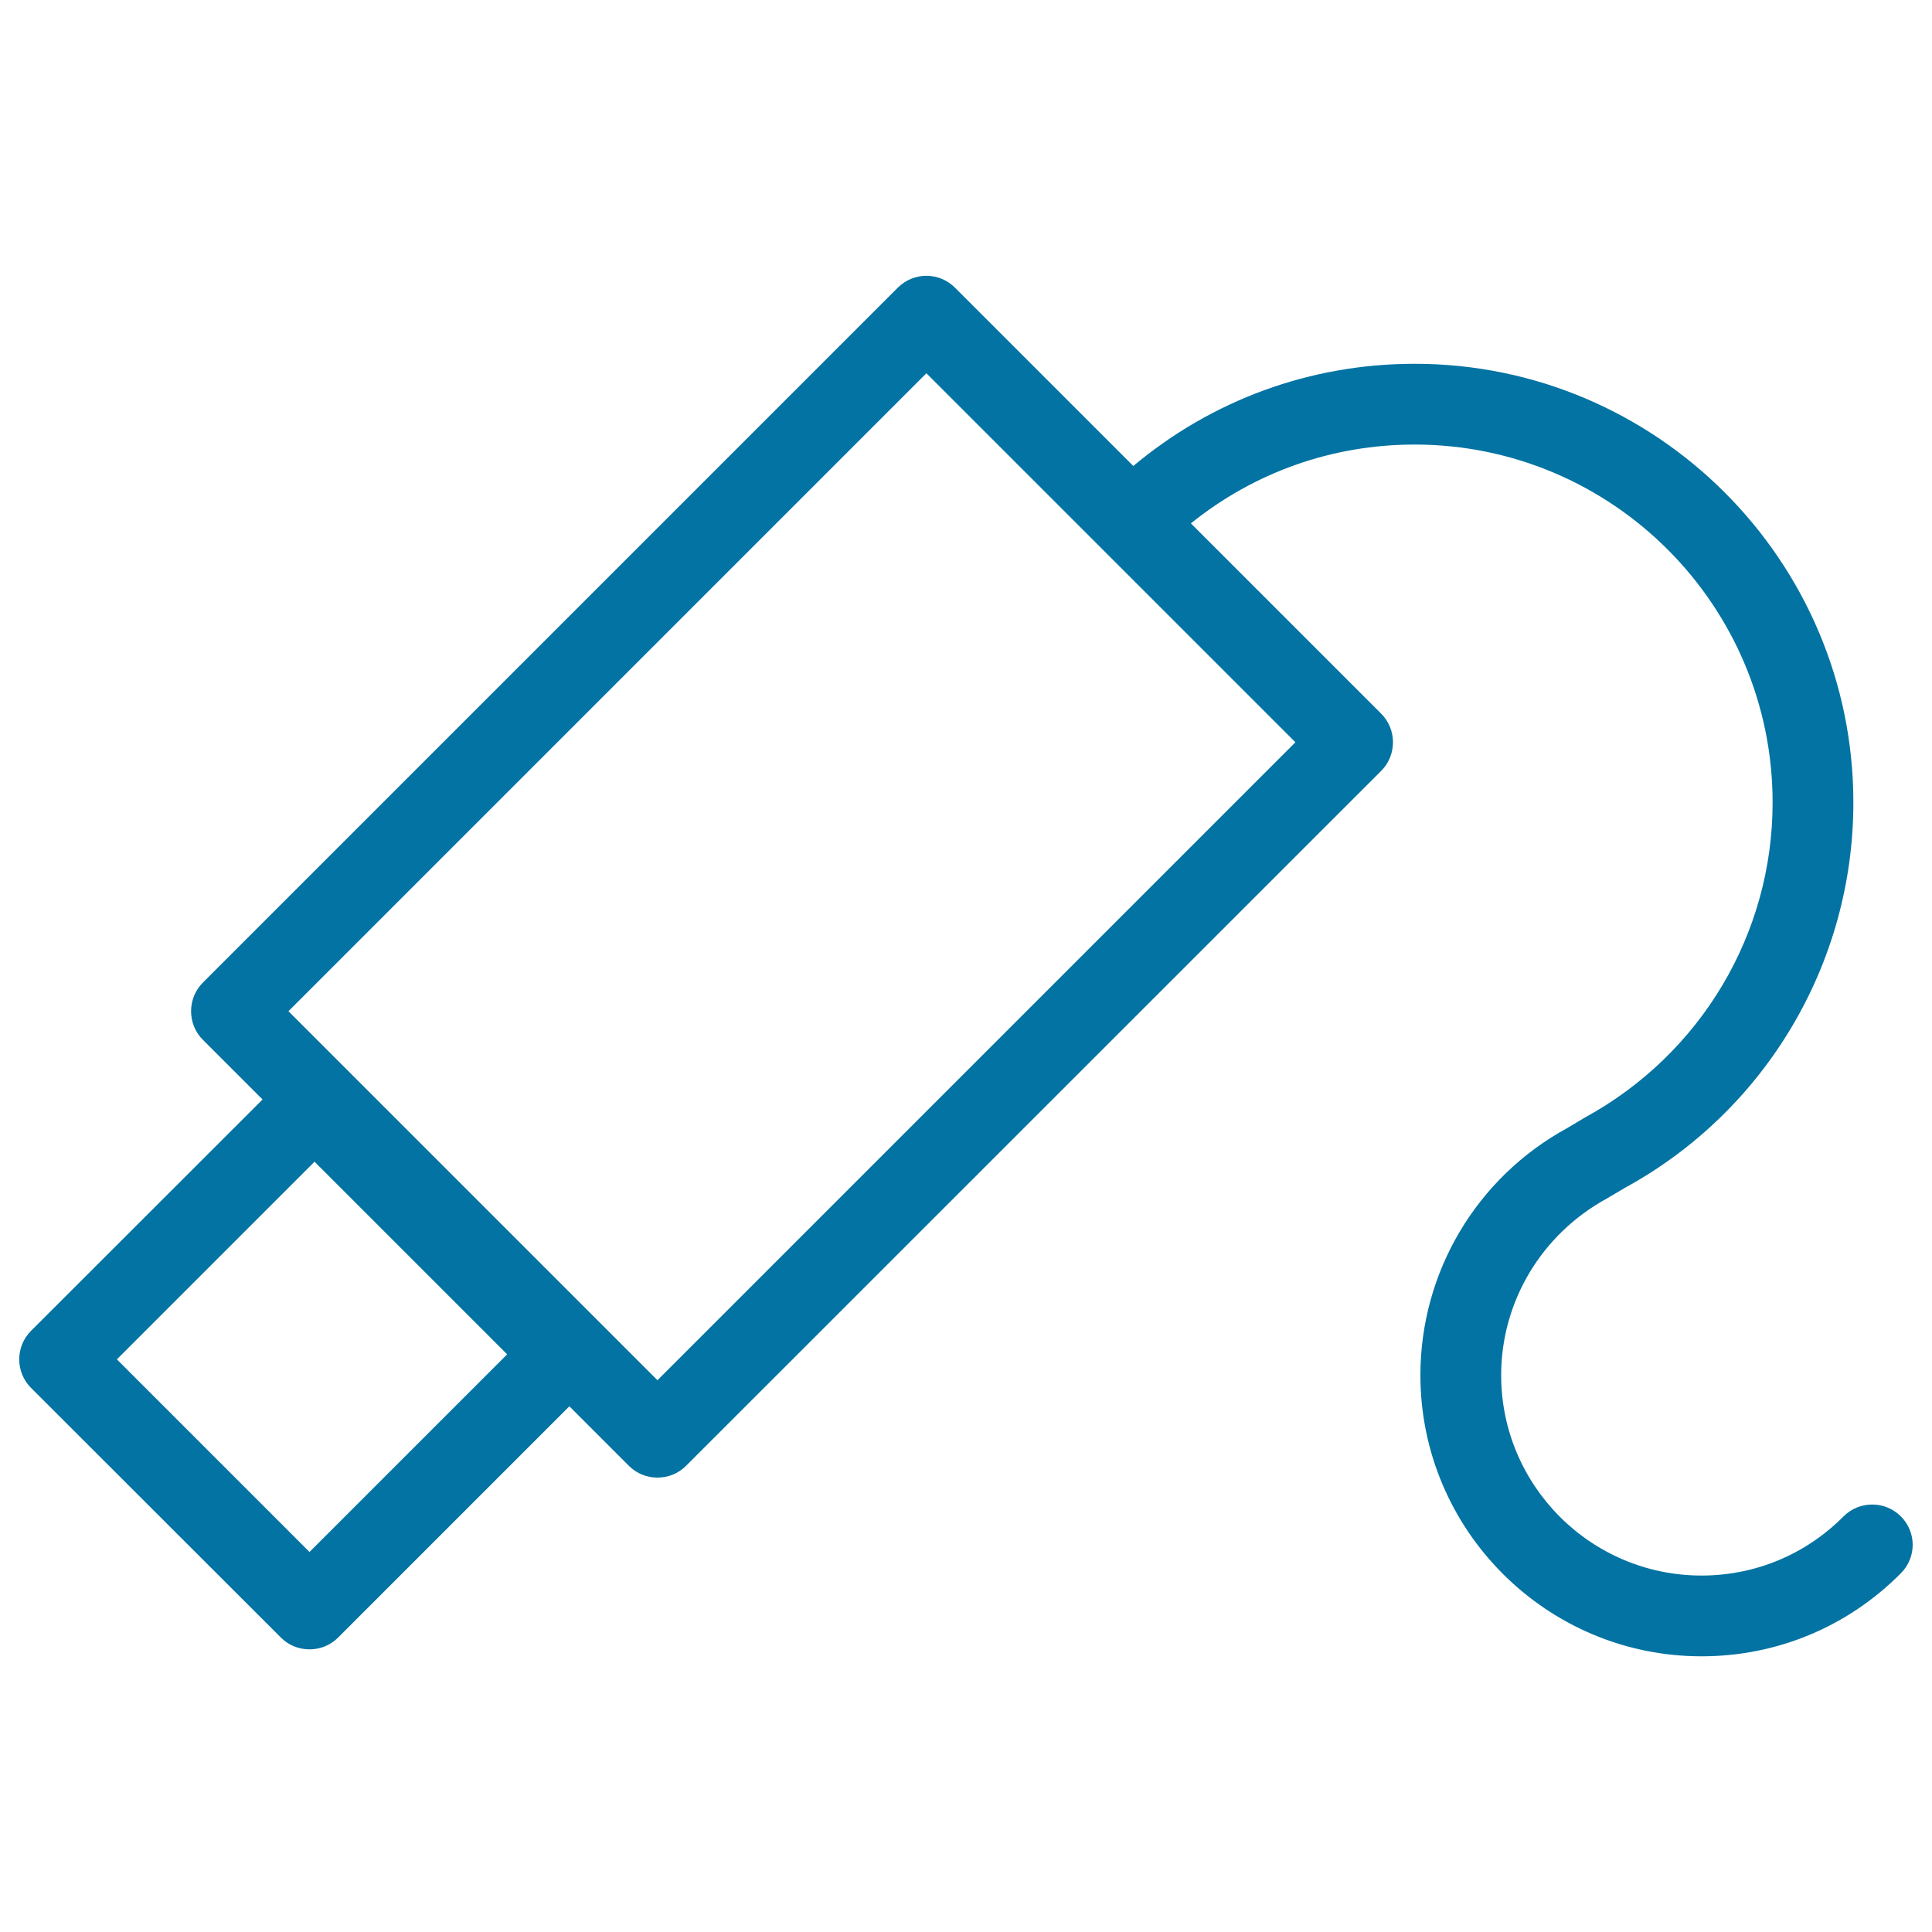
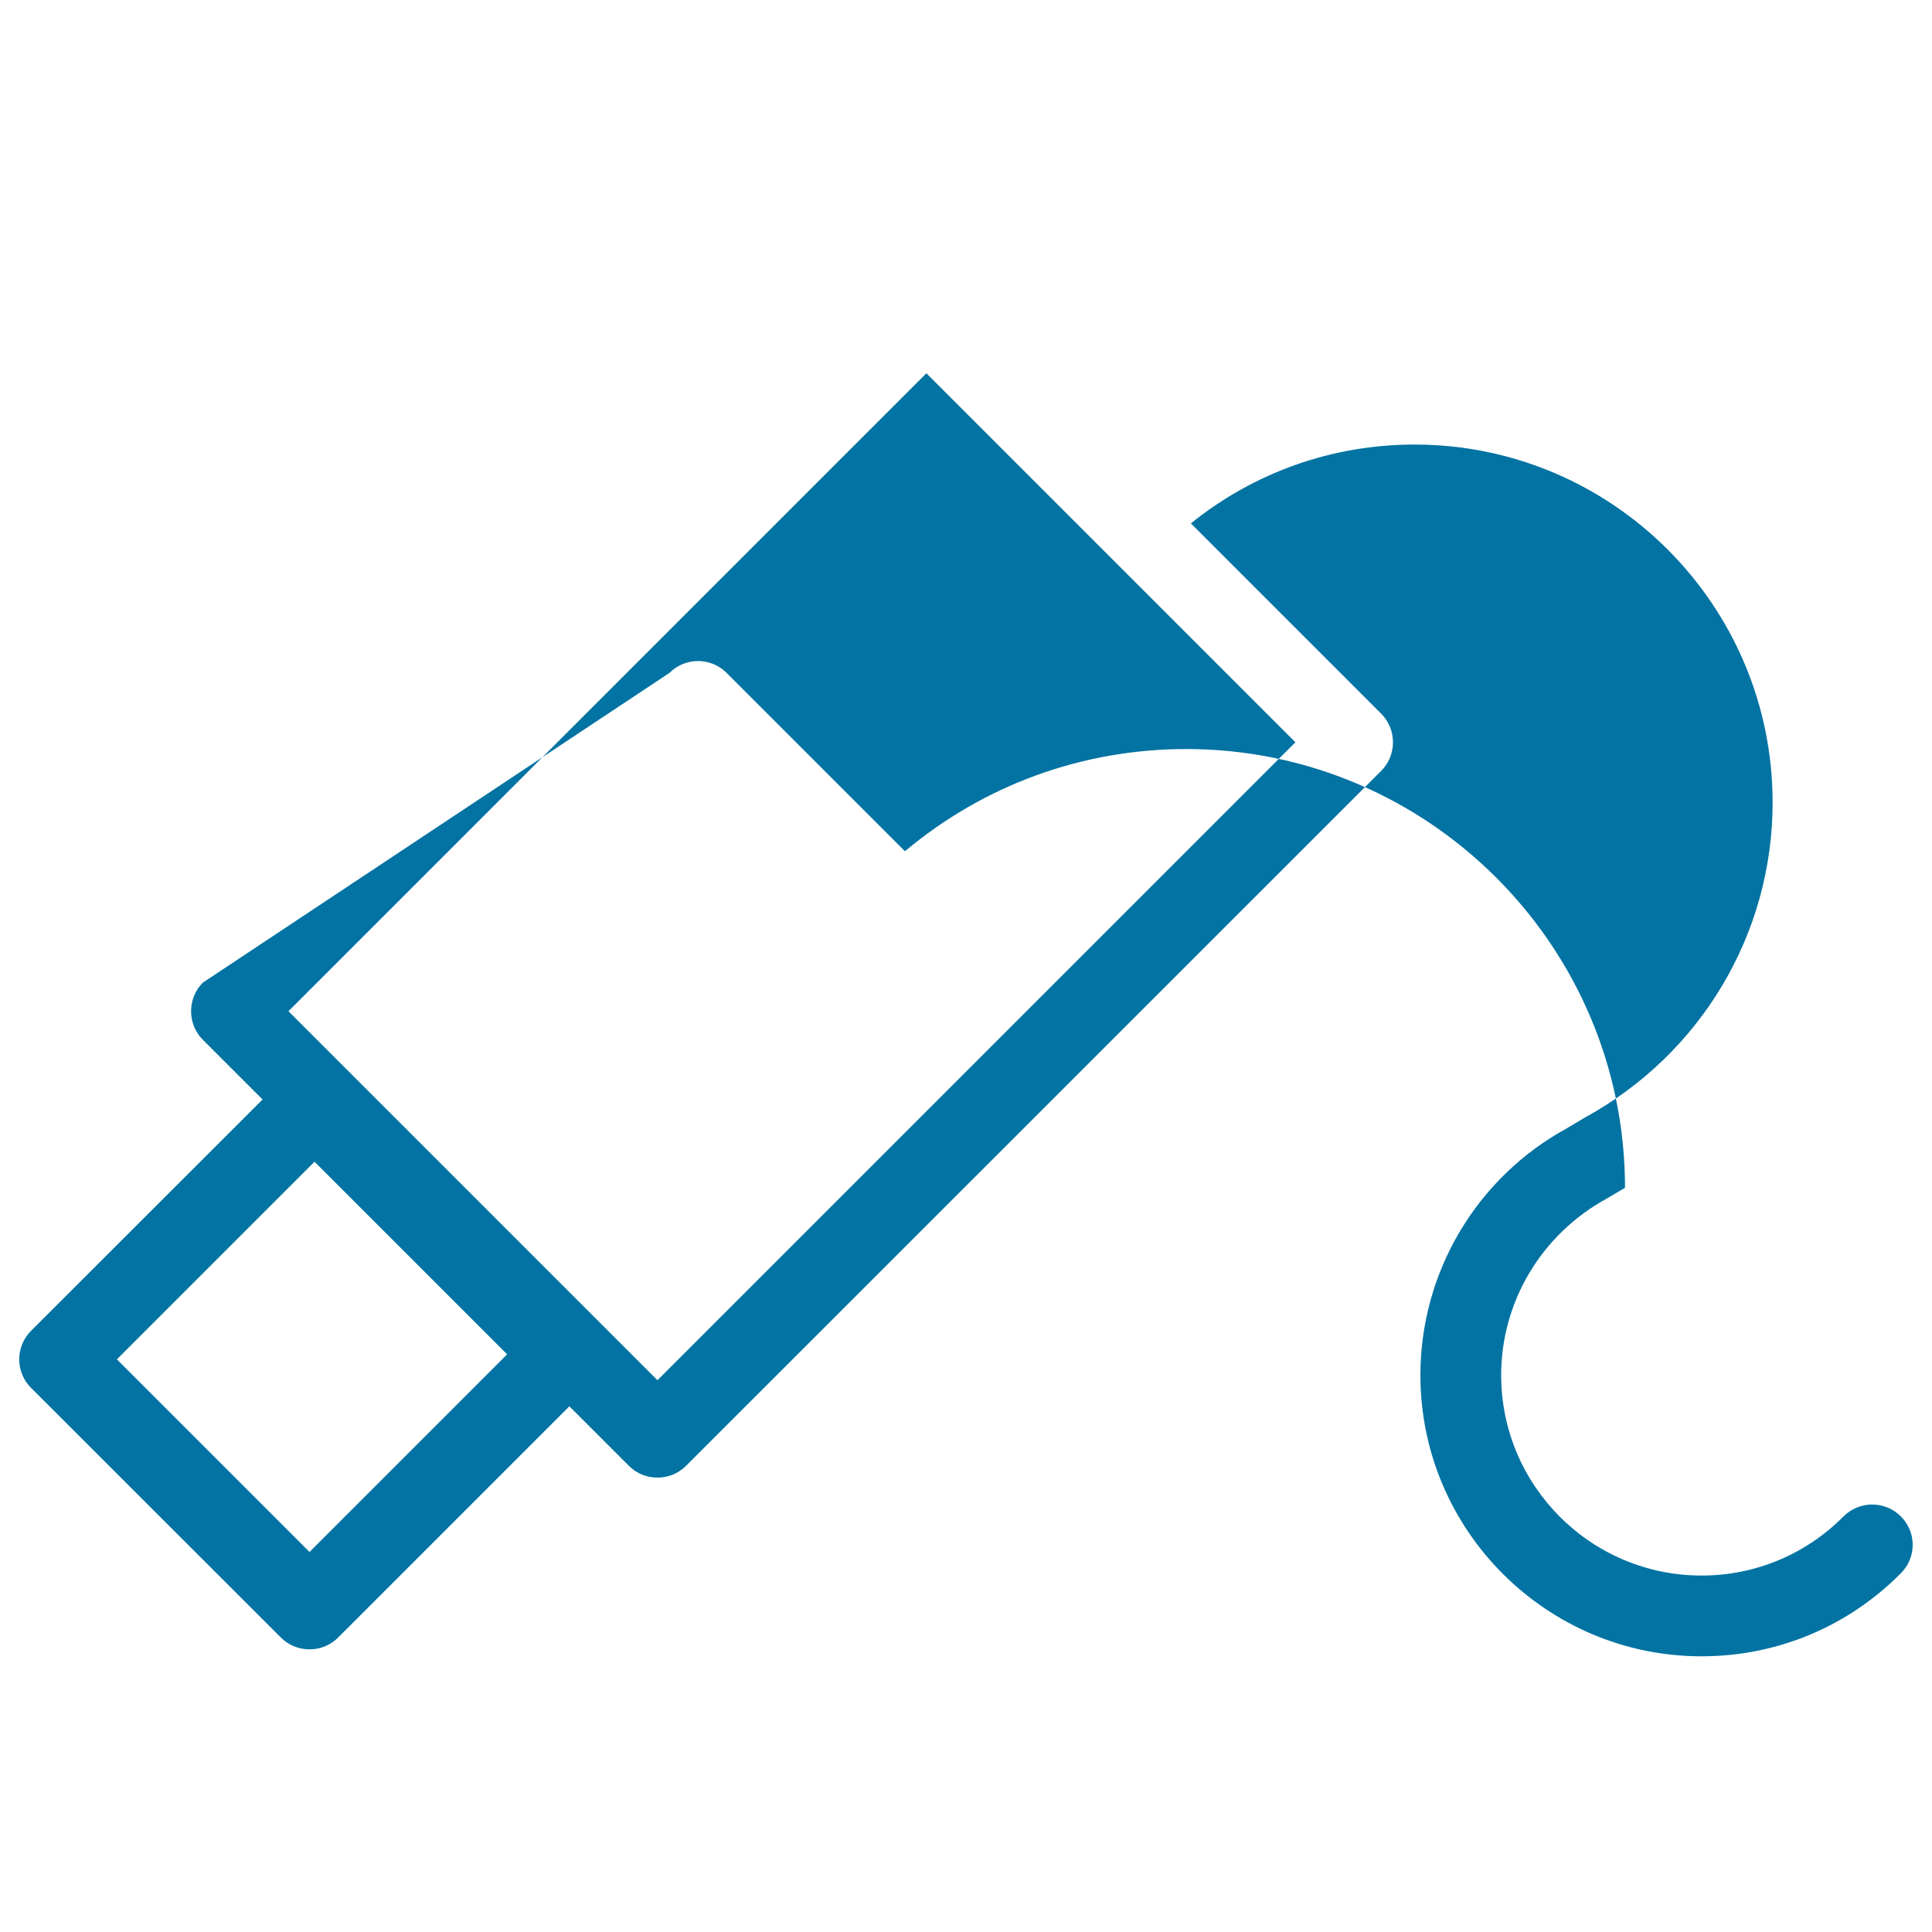
<svg xmlns="http://www.w3.org/2000/svg" viewBox="0 0 1000 1000" style="fill:#0273a2">
  <title>Security Video Camera Of A Museum SVG icon</title>
  <g>
-     <path d="M983.8,784.8c-8.2-8.1-21.4-8.1-29.6,0.1c-19.6,19.7-45.7,30.6-73.5,30.6C823.5,815.5,777,769,777,711.8c0-37.9,20.7-72.8,54.6-91.4l9.5-5.6c72.9-39.9,118.2-116.3,118.2-199.4c0-125.2-101.9-227.1-227.1-227.1c-53.9,0-104.8,18.7-145.6,52.9l-92.3-92.3c-8.2-8.2-21.4-8.2-29.6,0L105,508.6c-3.9,3.9-6.1,9.2-6.1,14.8c0,5.6,2.2,10.9,6.1,14.8l30.9,30.9L16.1,688.8c-8.2,8.2-8.2,21.4,0,29.6l129.3,129.2c4.1,4.1,9.4,6.1,14.8,6.1c5.4,0,10.7-2,14.8-6.1l119.7-119.7l30.8,30.8c4.1,4.1,9.4,6.1,14.8,6.1c5.4,0,10.7-2,14.8-6.1L714.9,399c3.9-3.9,6.1-9.2,6.1-14.8s-2.2-10.9-6.1-14.8l-98.5-98.5c32.8-26.4,73.1-40.8,115.8-40.8c102.2,0,185.3,83.1,185.3,185.3c0,67.8-37,130.1-97.1,163L811,584c-46.8,25.6-75.8,74.5-75.8,127.8c0,80.2,65.3,145.5,145.5,145.5c39.1,0,75.7-15.3,103.2-43C992.1,806.1,992,792.9,983.8,784.8z M160.2,803.3l-99.7-99.7l102.3-102.3l99.7,99.7L160.2,803.3z M340.3,714.4l-191-191l330.2-330.2l191,191L340.3,714.4z" />
+     <path d="M983.8,784.8c-8.2-8.1-21.4-8.1-29.6,0.1c-19.6,19.7-45.7,30.6-73.5,30.6C823.5,815.5,777,769,777,711.8c0-37.9,20.7-72.8,54.6-91.4l9.5-5.6c0-125.2-101.9-227.1-227.1-227.1c-53.9,0-104.8,18.7-145.6,52.9l-92.3-92.3c-8.2-8.2-21.4-8.2-29.6,0L105,508.6c-3.9,3.9-6.1,9.2-6.1,14.8c0,5.6,2.2,10.9,6.1,14.8l30.9,30.9L16.1,688.8c-8.2,8.2-8.2,21.4,0,29.6l129.3,129.2c4.1,4.1,9.4,6.1,14.8,6.1c5.4,0,10.7-2,14.8-6.1l119.7-119.7l30.8,30.8c4.1,4.1,9.4,6.1,14.8,6.1c5.4,0,10.7-2,14.8-6.1L714.9,399c3.9-3.9,6.1-9.2,6.1-14.8s-2.2-10.9-6.1-14.8l-98.5-98.5c32.8-26.4,73.1-40.8,115.8-40.8c102.2,0,185.3,83.1,185.3,185.3c0,67.8-37,130.1-97.1,163L811,584c-46.8,25.6-75.8,74.5-75.8,127.8c0,80.2,65.3,145.5,145.5,145.5c39.1,0,75.7-15.3,103.2-43C992.1,806.1,992,792.9,983.8,784.8z M160.2,803.3l-99.7-99.7l102.3-102.3l99.7,99.7L160.2,803.3z M340.3,714.4l-191-191l330.2-330.2l191,191L340.3,714.4z" />
  </g>
</svg>